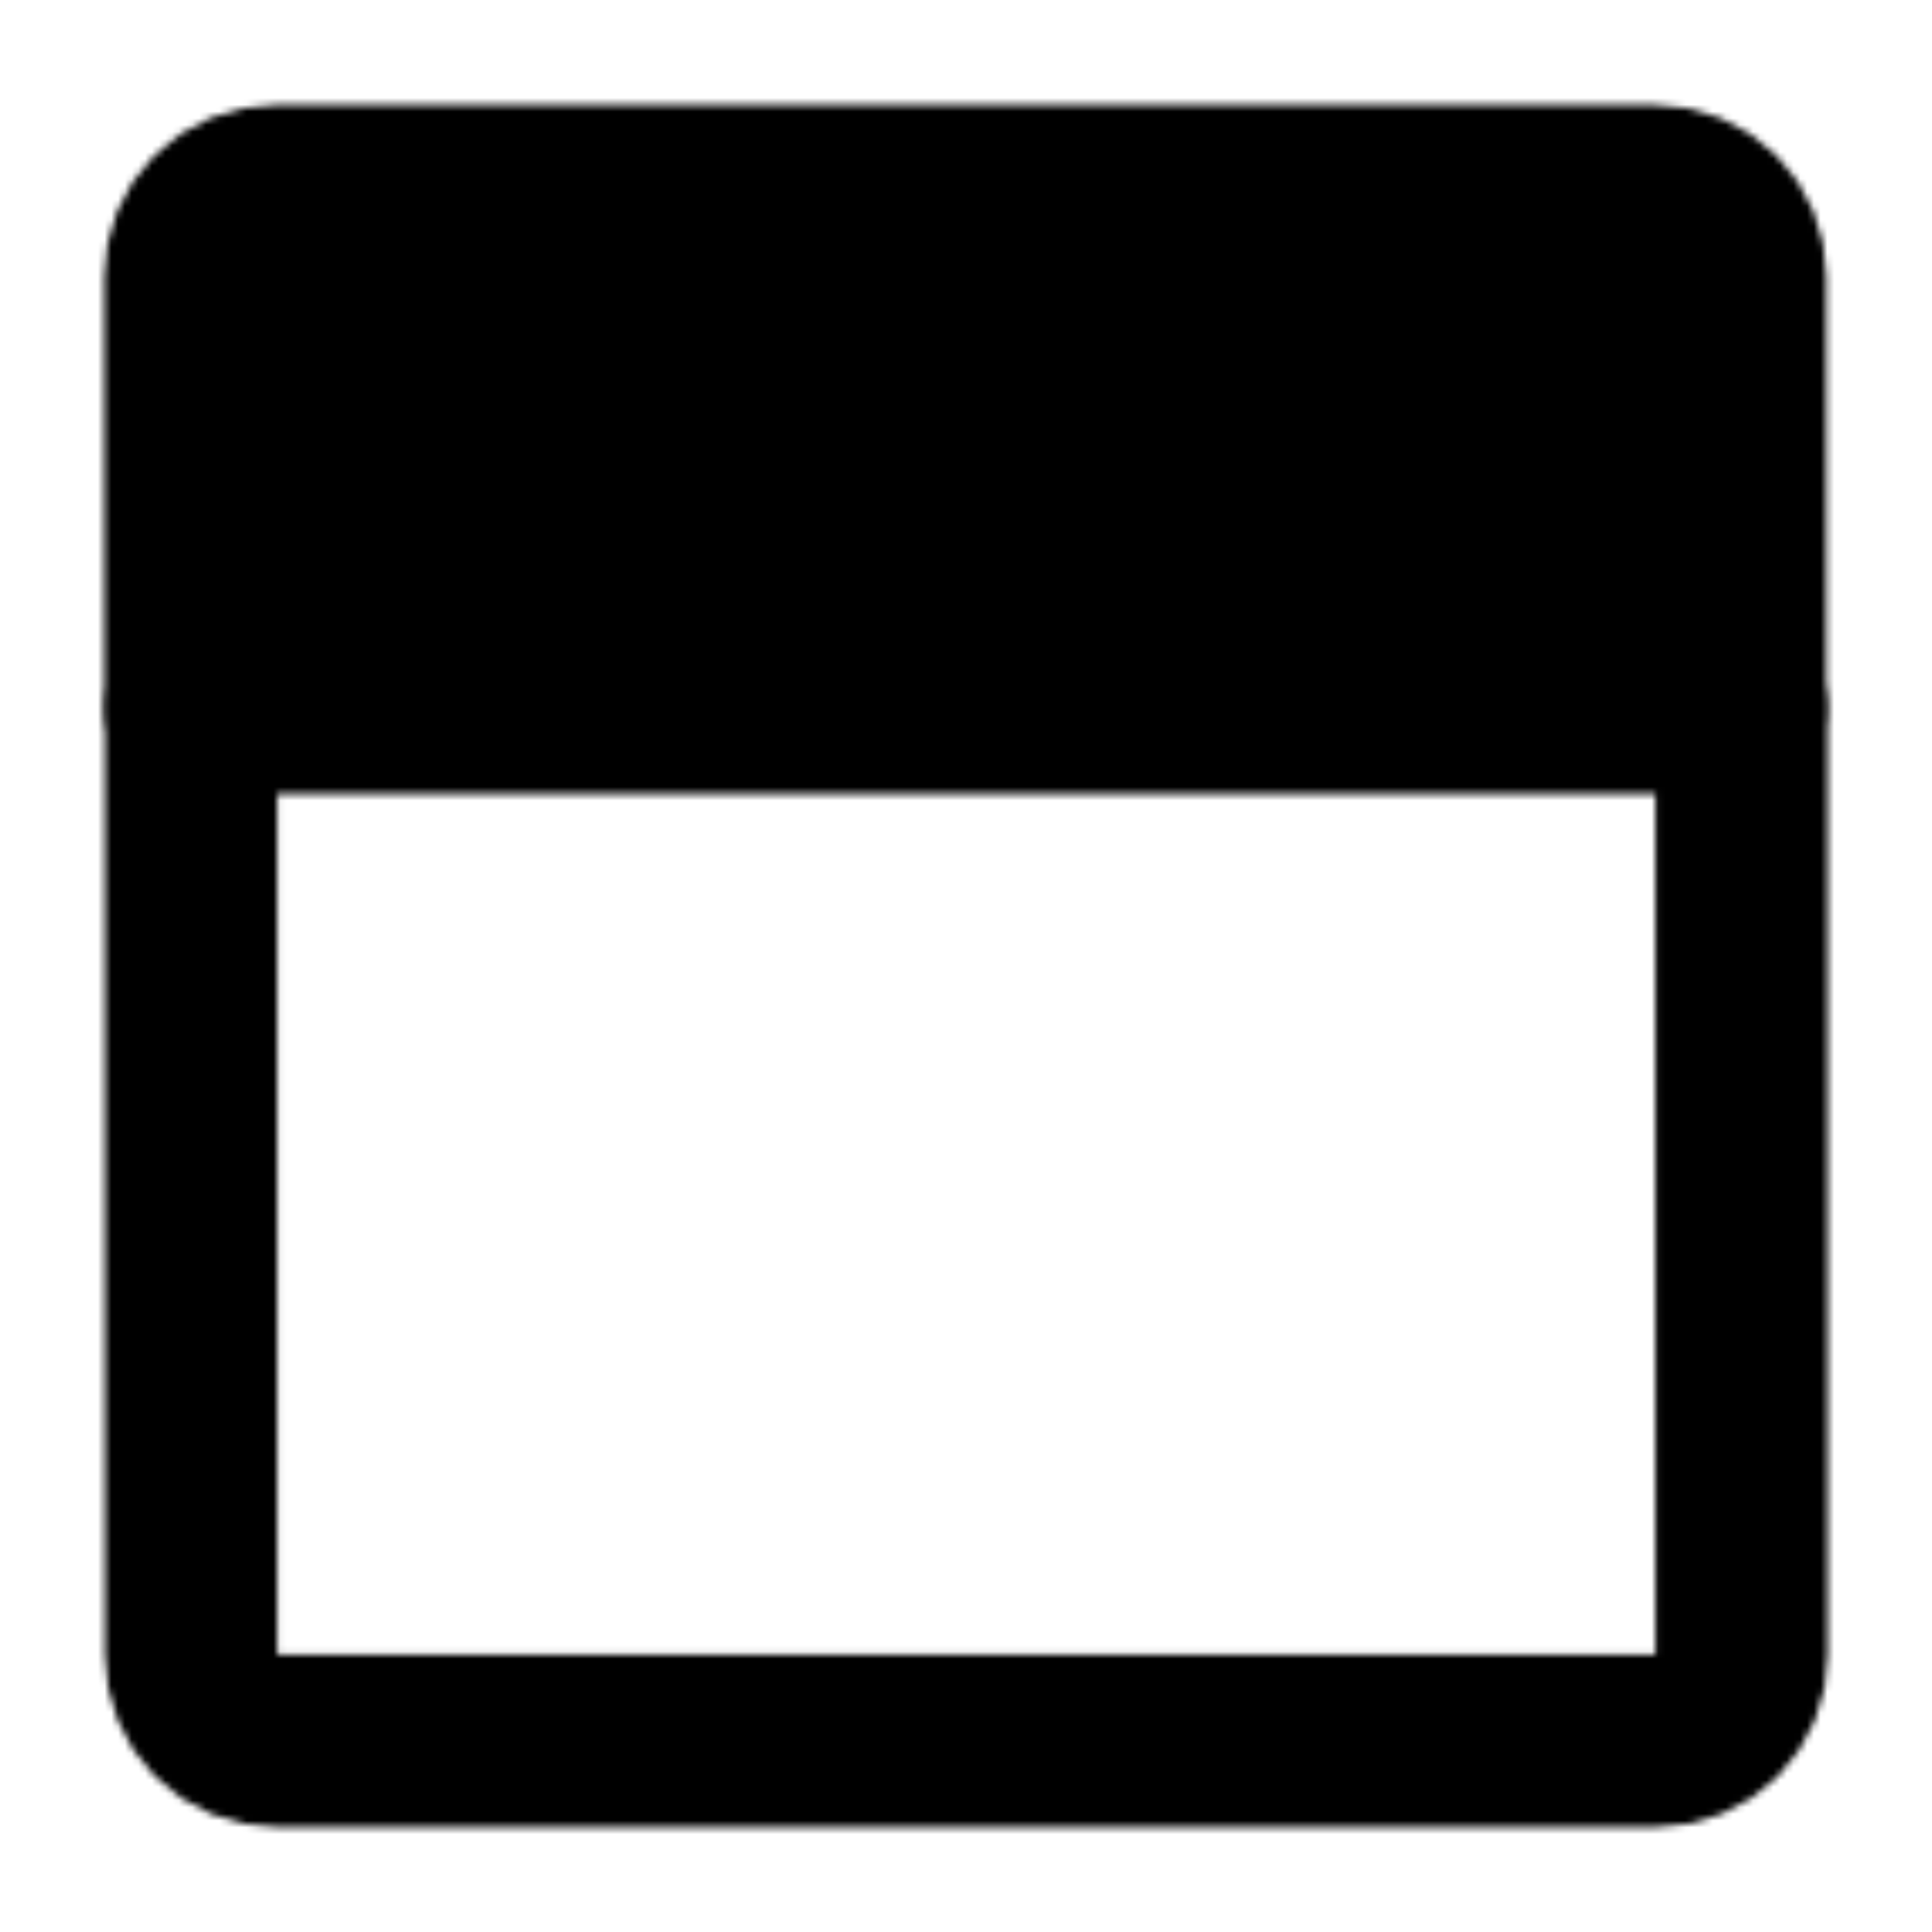
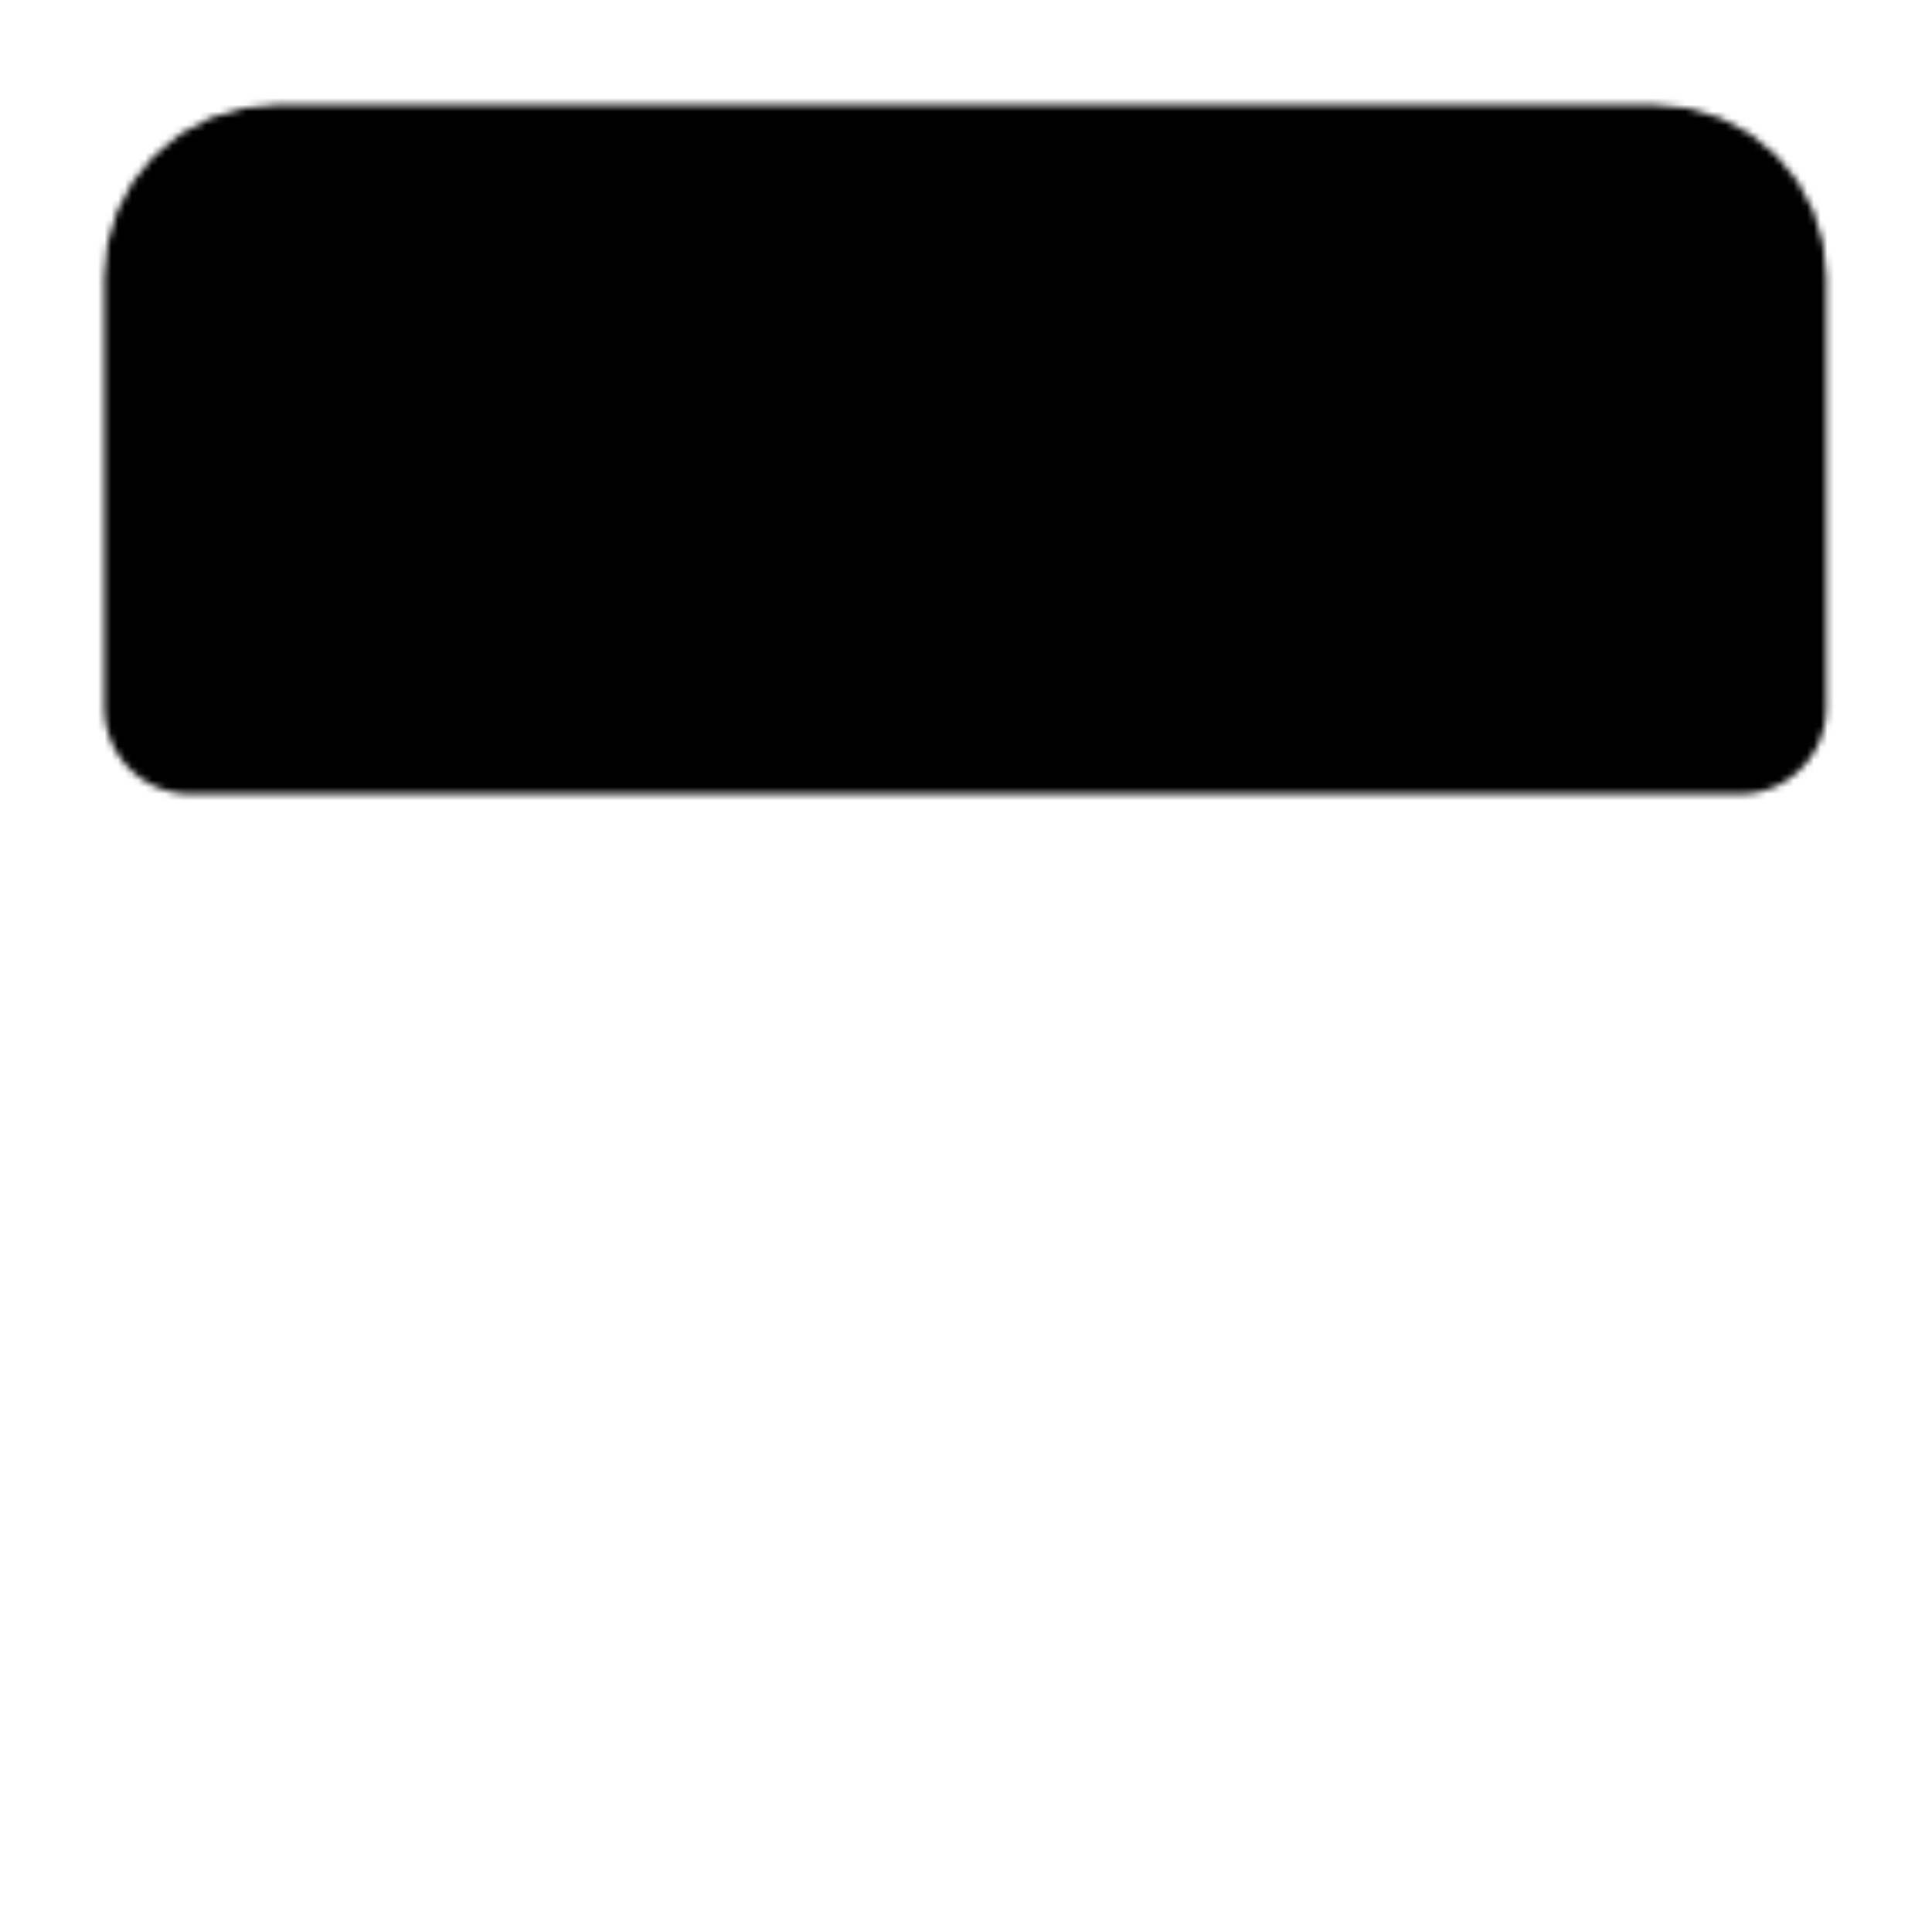
<svg xmlns="http://www.w3.org/2000/svg" id="Layer_1" version="1.1" viewBox="0 0 286 286">
  <defs>
    <style> .st0 { mask: url(#mask); } .st1 { fill: #fff; } .st1, .st2 { stroke: #fff; stroke-linejoin: round; stroke-width: 25.5px; } .st3 { fill-rule: evenodd; } .st2 { fill: none; stroke-linecap: round; } </style>
    <mask id="mask" x="-10" y="-10" width="306" height="306" maskUnits="userSpaceOnUse">
      <g id="mask0_545_365">
-         <path class="st2" d="M257.8,104.8v140.2c0,3.4-1.3,6.6-3.7,9-2.4,2.4-5.6,3.7-9,3.7H41c-3.4,0-6.6-1.3-9-3.7-2.4-2.4-3.7-5.6-3.7-9V104.8" />
        <path class="st1" d="M28.2,41c0-3.4,1.3-6.6,3.7-9,2.4-2.4,5.6-3.7,9-3.7h204c3.4,0,6.6,1.3,9,3.7,2.4,2.4,3.7,5.6,3.7,9v63.8H28.2v-63.8Z" />
        <path class="st3" d="M66.5,79.2c3.4,0,6.6-1.3,9-3.7,2.4-2.4,3.7-5.6,3.7-9s-1.3-6.6-3.7-9c-2.4-2.4-5.6-3.7-9-3.7s-6.6,1.3-9,3.7c-2.4,2.4-3.7,5.6-3.7,9s1.3,6.6,3.7,9c2.4,2.4,5.6,3.7,9,3.7ZM104.8,79.2c3.4,0,6.6-1.3,9-3.7,2.4-2.4,3.7-5.6,3.7-9s-1.3-6.6-3.7-9c-2.4-2.4-5.6-3.7-9-3.7s-6.6,1.3-9,3.7c-2.4,2.4-3.7,5.6-3.7,9s1.3,6.6,3.7,9c2.4,2.4,5.6,3.7,9,3.7ZM143,79.2c3.4,0,6.6-1.3,9-3.7,2.4-2.4,3.7-5.6,3.7-9s-1.3-6.6-3.7-9c-2.4-2.4-5.6-3.7-9-3.7s-6.6,1.3-9,3.7c-2.4,2.4-3.7,5.6-3.7,9s1.3,6.6,3.7,9c2.4,2.4,5.6,3.7,9,3.7Z" />
      </g>
    </mask>
  </defs>
  <g class="st0">
    <path d="M-10-10h306v306H-10V-10Z" />
  </g>
</svg>